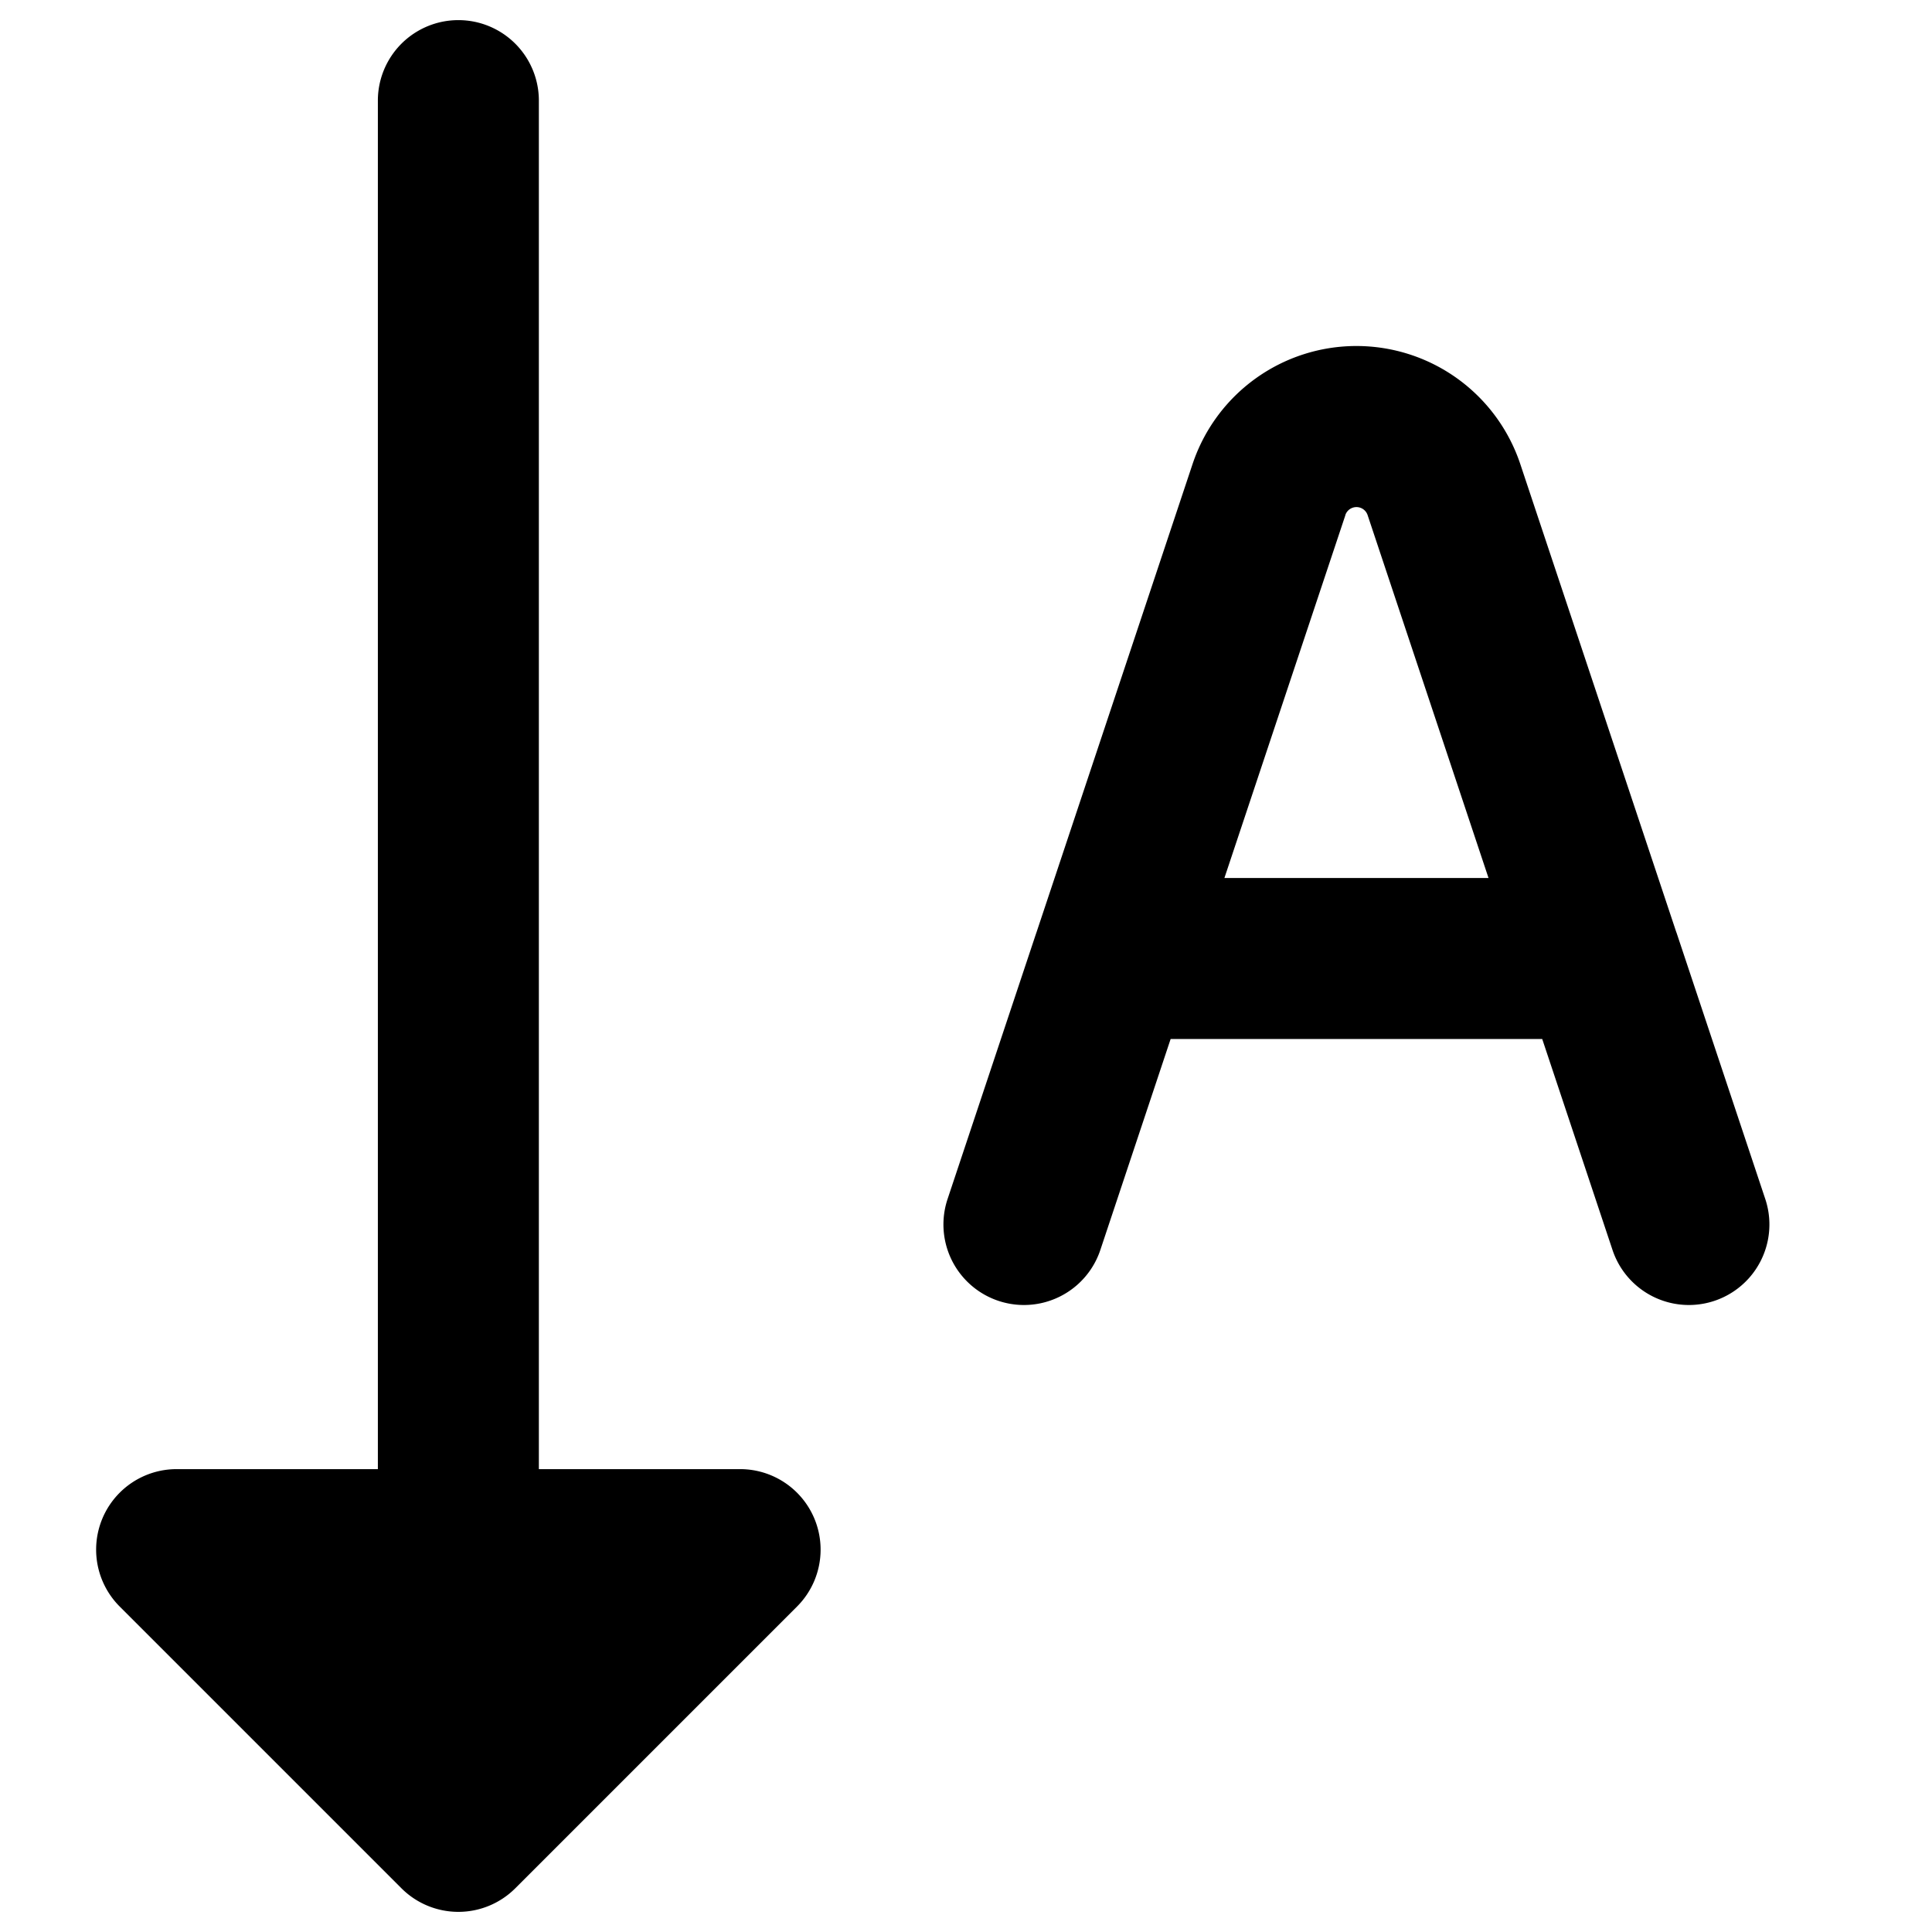
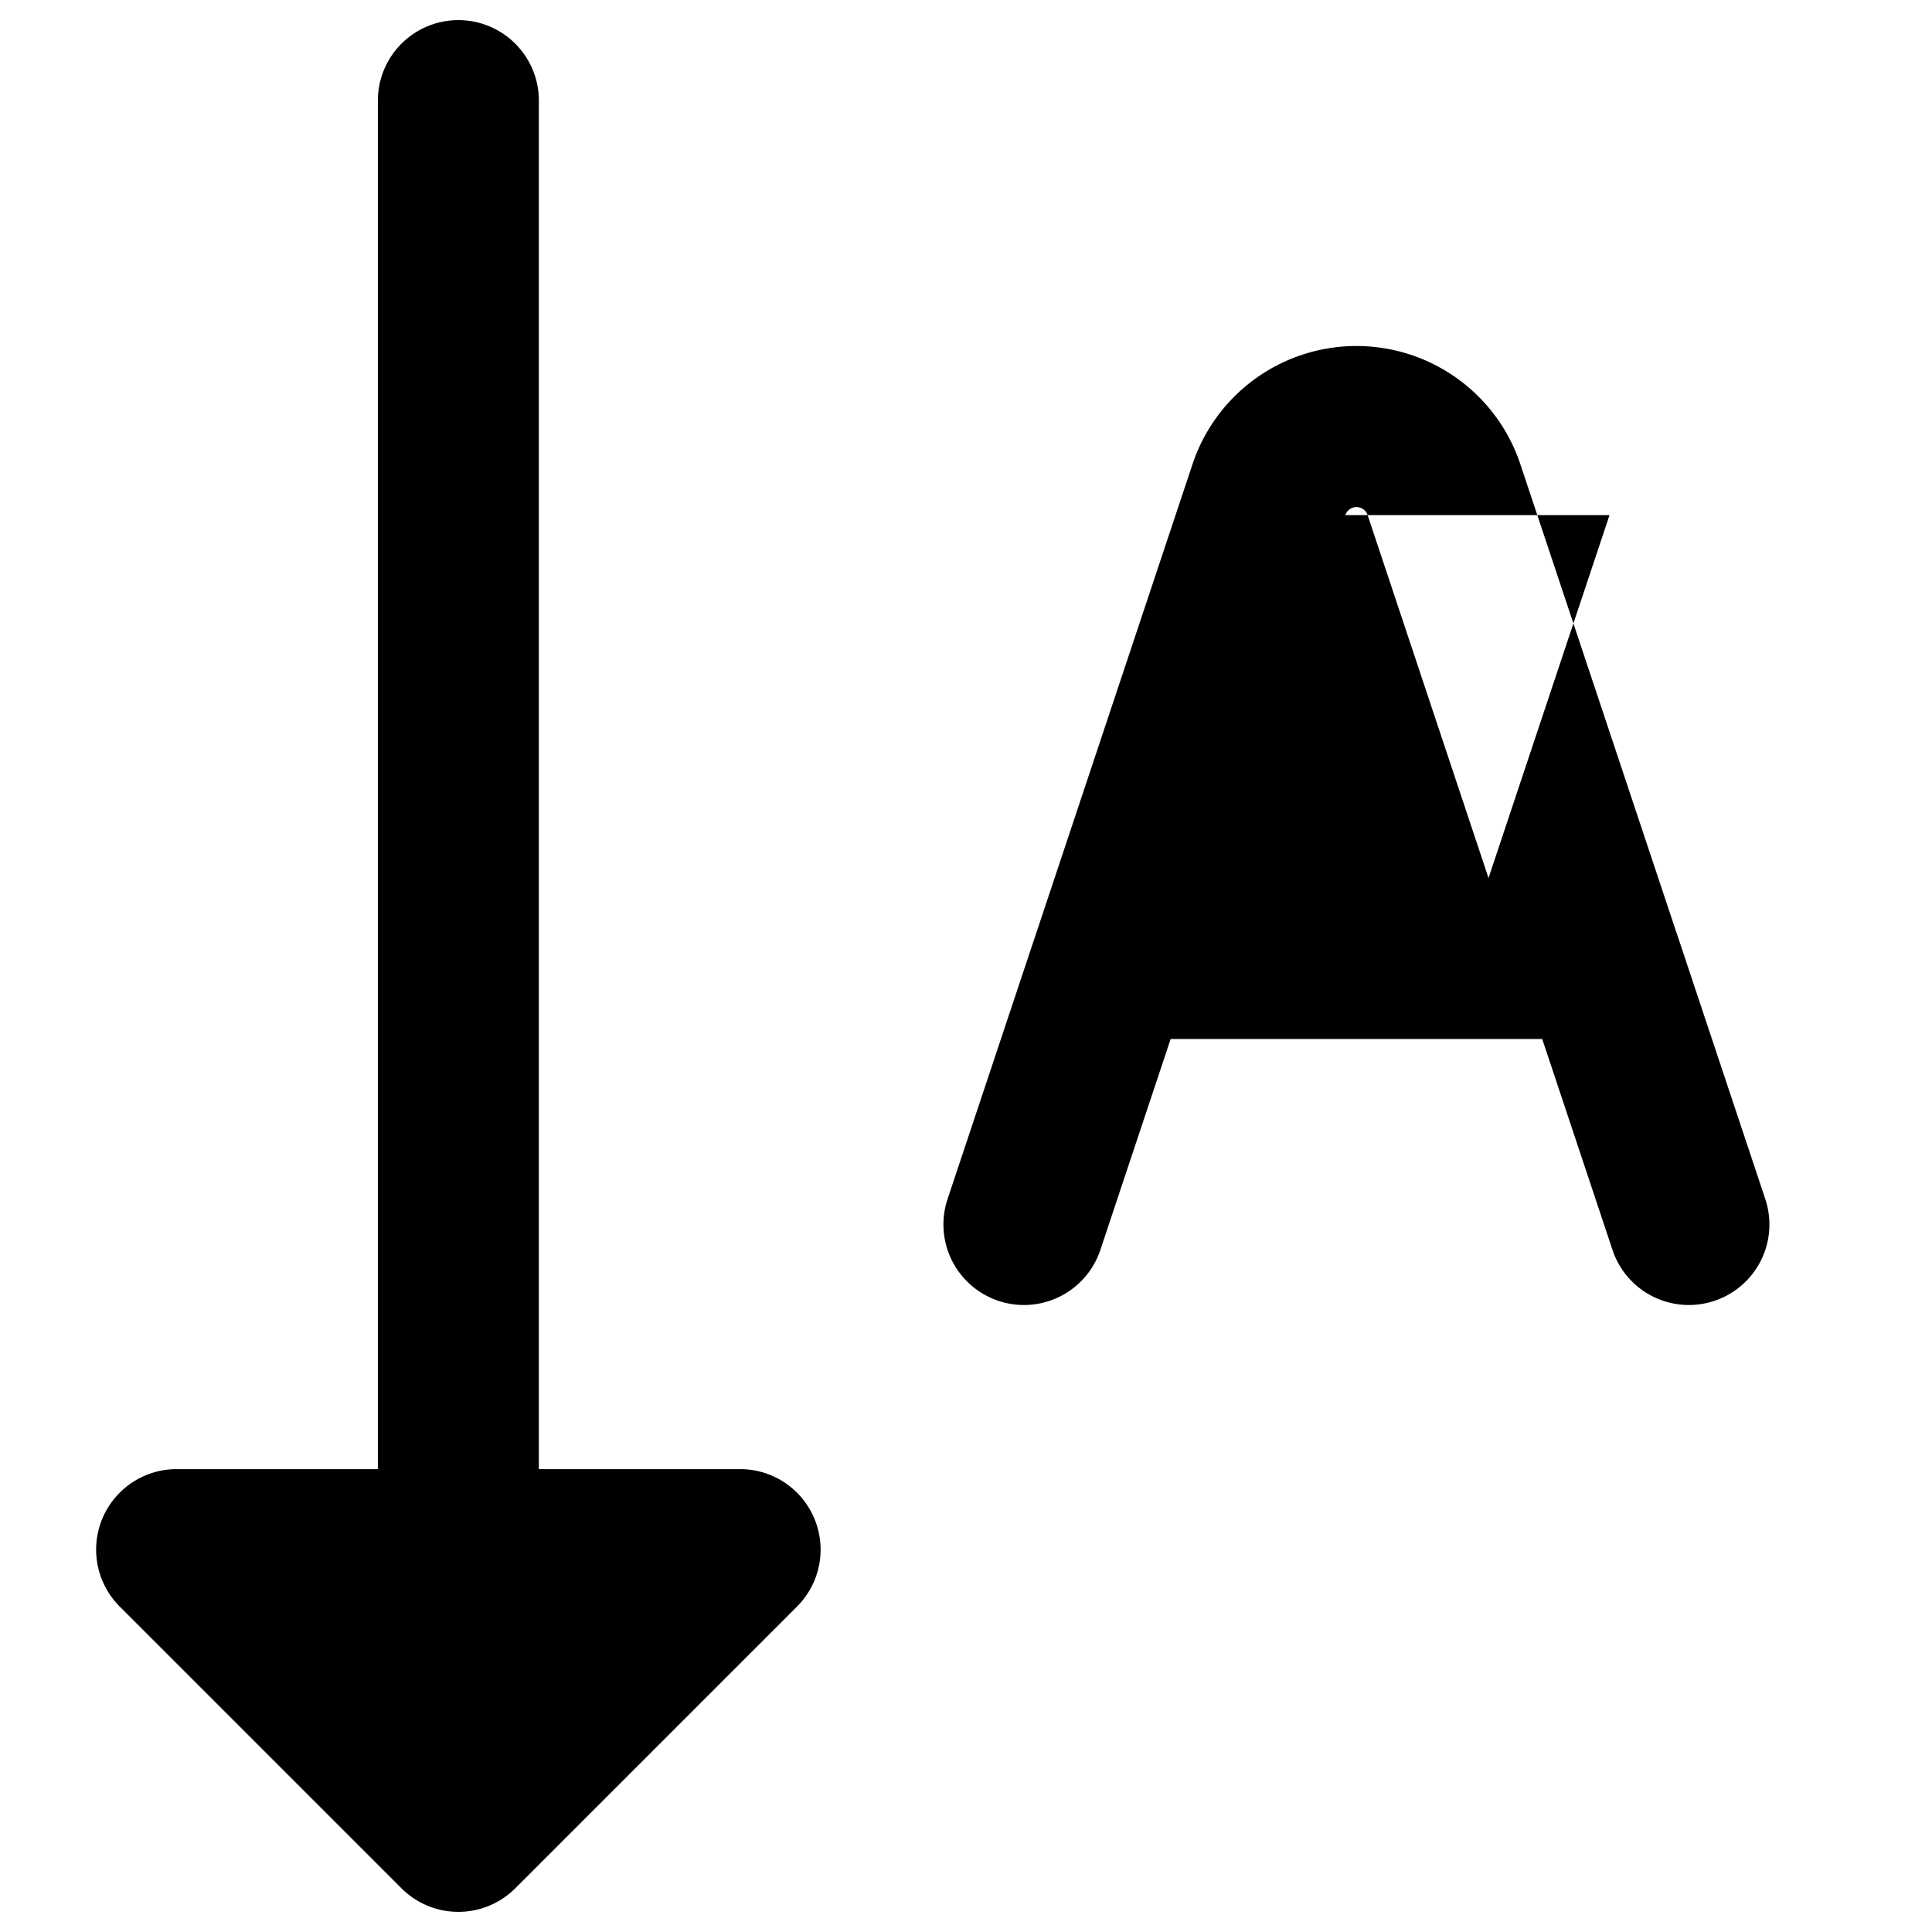
<svg xmlns="http://www.w3.org/2000/svg" fill="none" viewBox="0 0 24 24">
-   <path fill="#000000" fill-rule="evenodd" d="M2.194 18.25a1 1 0 0 0 -0.707 1.707l3.5 3.5a1 1 0 0 0 1.414 0l3.5 -3.5a1 1 0 0 0 -0.707 -1.707h-2.5l0 -17a1 1 0 0 0 -2 0l0 17h-2.5ZM16.712 6.399a0.146 0.146 0 0 1 0.277 0l1.502 4.508H15.21l1.503 -4.508Zm2.174 -0.633 1.934 5.803a0.84 0.84 0 0 1 0.015 0.043l1.094 3.283a1 1 0 0 1 -1.898 0.632l-0.873 -2.62h-4.616l-0.873 2.62a1 1 0 1 1 -1.898 -0.632l1.094 -3.282 0.015 -0.044 1.934 -5.803a2.146 2.146 0 0 1 4.072 0Z" clip-rule="evenodd" stroke-width="1" />
+   <path fill="#000000" fill-rule="evenodd" d="M2.194 18.25a1 1 0 0 0 -0.707 1.707l3.5 3.5a1 1 0 0 0 1.414 0l3.5 -3.5a1 1 0 0 0 -0.707 -1.707h-2.5l0 -17a1 1 0 0 0 -2 0l0 17h-2.5ZM16.712 6.399a0.146 0.146 0 0 1 0.277 0l1.502 4.508l1.503 -4.508Zm2.174 -0.633 1.934 5.803a0.84 0.84 0 0 1 0.015 0.043l1.094 3.283a1 1 0 0 1 -1.898 0.632l-0.873 -2.62h-4.616l-0.873 2.62a1 1 0 1 1 -1.898 -0.632l1.094 -3.282 0.015 -0.044 1.934 -5.803a2.146 2.146 0 0 1 4.072 0Z" clip-rule="evenodd" stroke-width="1" />
</svg>